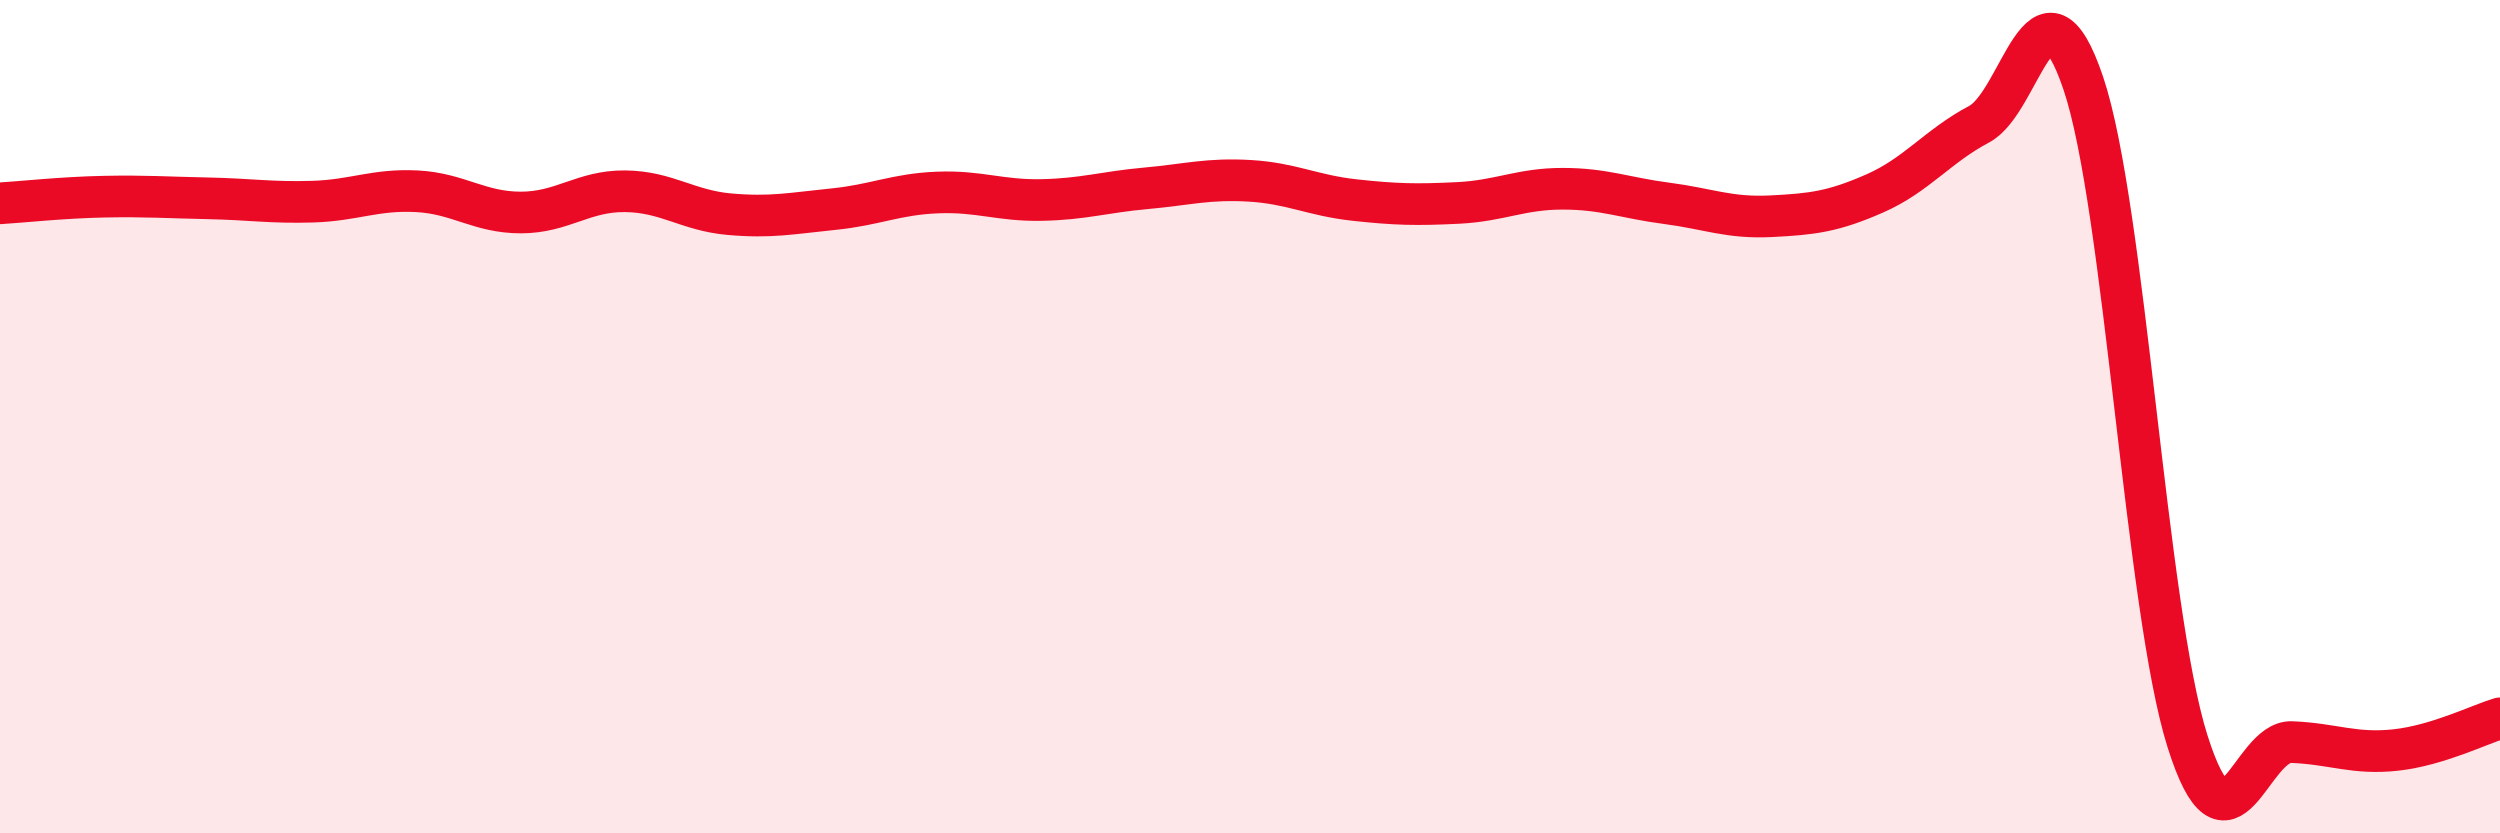
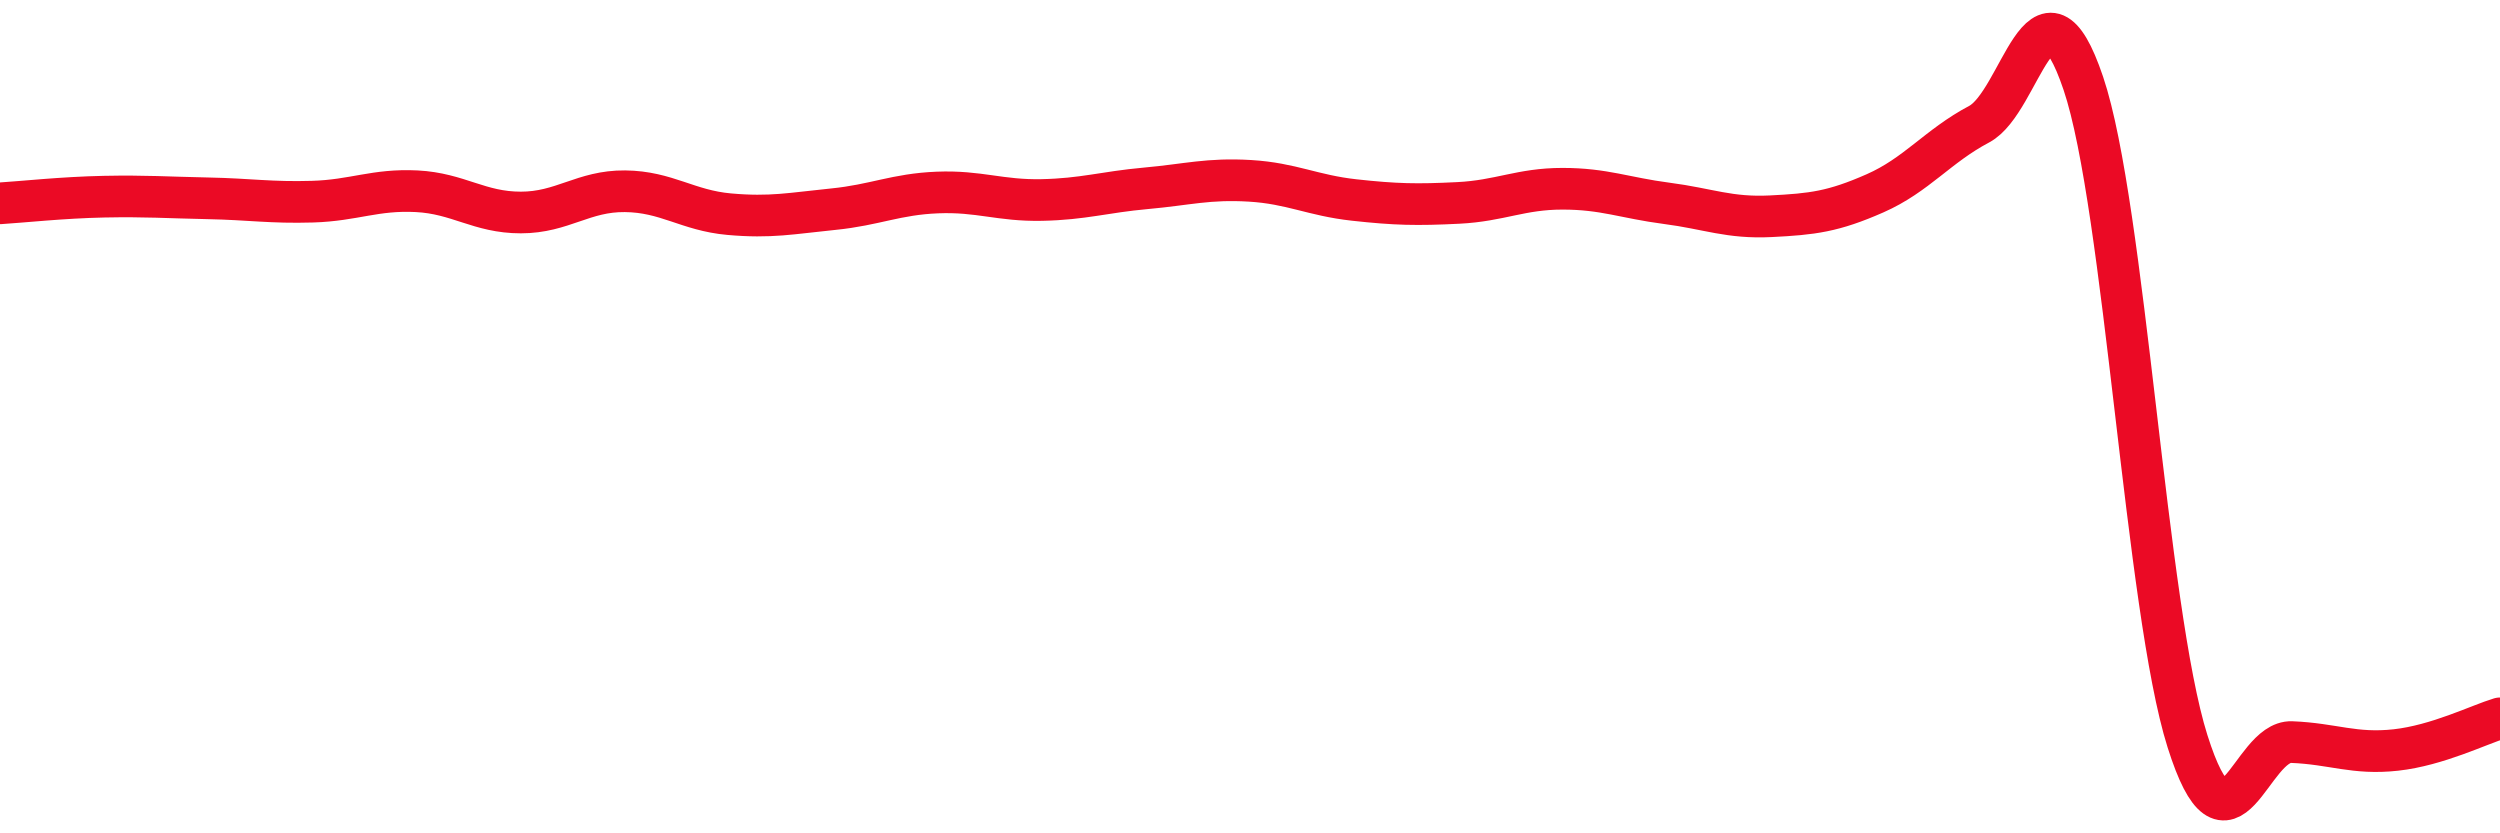
<svg xmlns="http://www.w3.org/2000/svg" width="60" height="20" viewBox="0 0 60 20">
-   <path d="M 0,4.88 C 0.5,4.85 1.5,4.74 2.5,4.72 C 3.5,4.7 4,4.74 5,4.76 C 6,4.78 6.5,4.87 7.5,4.84 C 8.5,4.81 9,4.54 10,4.59 C 11,4.64 11.5,5.1 12.5,5.1 C 13.5,5.1 14,4.58 15,4.59 C 16,4.6 16.5,5.05 17.5,5.14 C 18.5,5.23 19,5.12 20,5.02 C 21,4.92 21.5,4.66 22.5,4.62 C 23.5,4.58 24,4.82 25,4.8 C 26,4.78 26.5,4.61 27.5,4.52 C 28.5,4.43 29,4.28 30,4.34 C 31,4.4 31.5,4.69 32.5,4.8 C 33.5,4.91 34,4.92 35,4.87 C 36,4.82 36.5,4.53 37.5,4.53 C 38.5,4.53 39,4.75 40,4.88 C 41,5.01 41.5,5.24 42.5,5.19 C 43.5,5.14 44,5.08 45,4.64 C 46,4.2 46.5,3.51 47.5,2.98 C 48.5,2.45 49,-0.96 50,2 C 51,4.96 51.5,14.63 52.5,17.79 C 53.5,20.95 54,17.77 55,17.81 C 56,17.85 56.5,18.11 57.5,18 C 58.5,17.89 59.5,17.39 60,17.24L60 20L0 20Z" fill="#EB0A25" opacity="0.1" stroke-linecap="round" stroke-linejoin="round" />
  <path d="M 0,4.88 C 0.5,4.85 1.5,4.74 2.5,4.72 C 3.5,4.7 4,4.74 5,4.76 C 6,4.78 6.5,4.87 7.5,4.84 C 8.5,4.81 9,4.54 10,4.59 C 11,4.64 11.5,5.1 12.5,5.1 C 13.5,5.1 14,4.58 15,4.59 C 16,4.6 16.5,5.05 17.5,5.14 C 18.5,5.23 19,5.12 20,5.02 C 21,4.92 21.5,4.66 22.5,4.62 C 23.5,4.58 24,4.82 25,4.8 C 26,4.78 26.5,4.61 27.5,4.52 C 28.5,4.43 29,4.28 30,4.34 C 31,4.4 31.5,4.69 32.5,4.8 C 33.5,4.91 34,4.92 35,4.87 C 36,4.82 36.5,4.53 37.5,4.53 C 38.5,4.53 39,4.75 40,4.88 C 41,5.01 41.5,5.24 42.5,5.19 C 43.5,5.14 44,5.08 45,4.64 C 46,4.2 46.5,3.51 47.5,2.98 C 48.5,2.45 49,-0.96 50,2 C 51,4.96 51.5,14.63 52.5,17.79 C 53.5,20.95 54,17.77 55,17.81 C 56,17.85 56.5,18.11 57.5,18 C 58.5,17.89 59.5,17.39 60,17.24" stroke="#EB0A25" stroke-width="1" fill="none" stroke-linecap="round" stroke-linejoin="round" />
</svg>